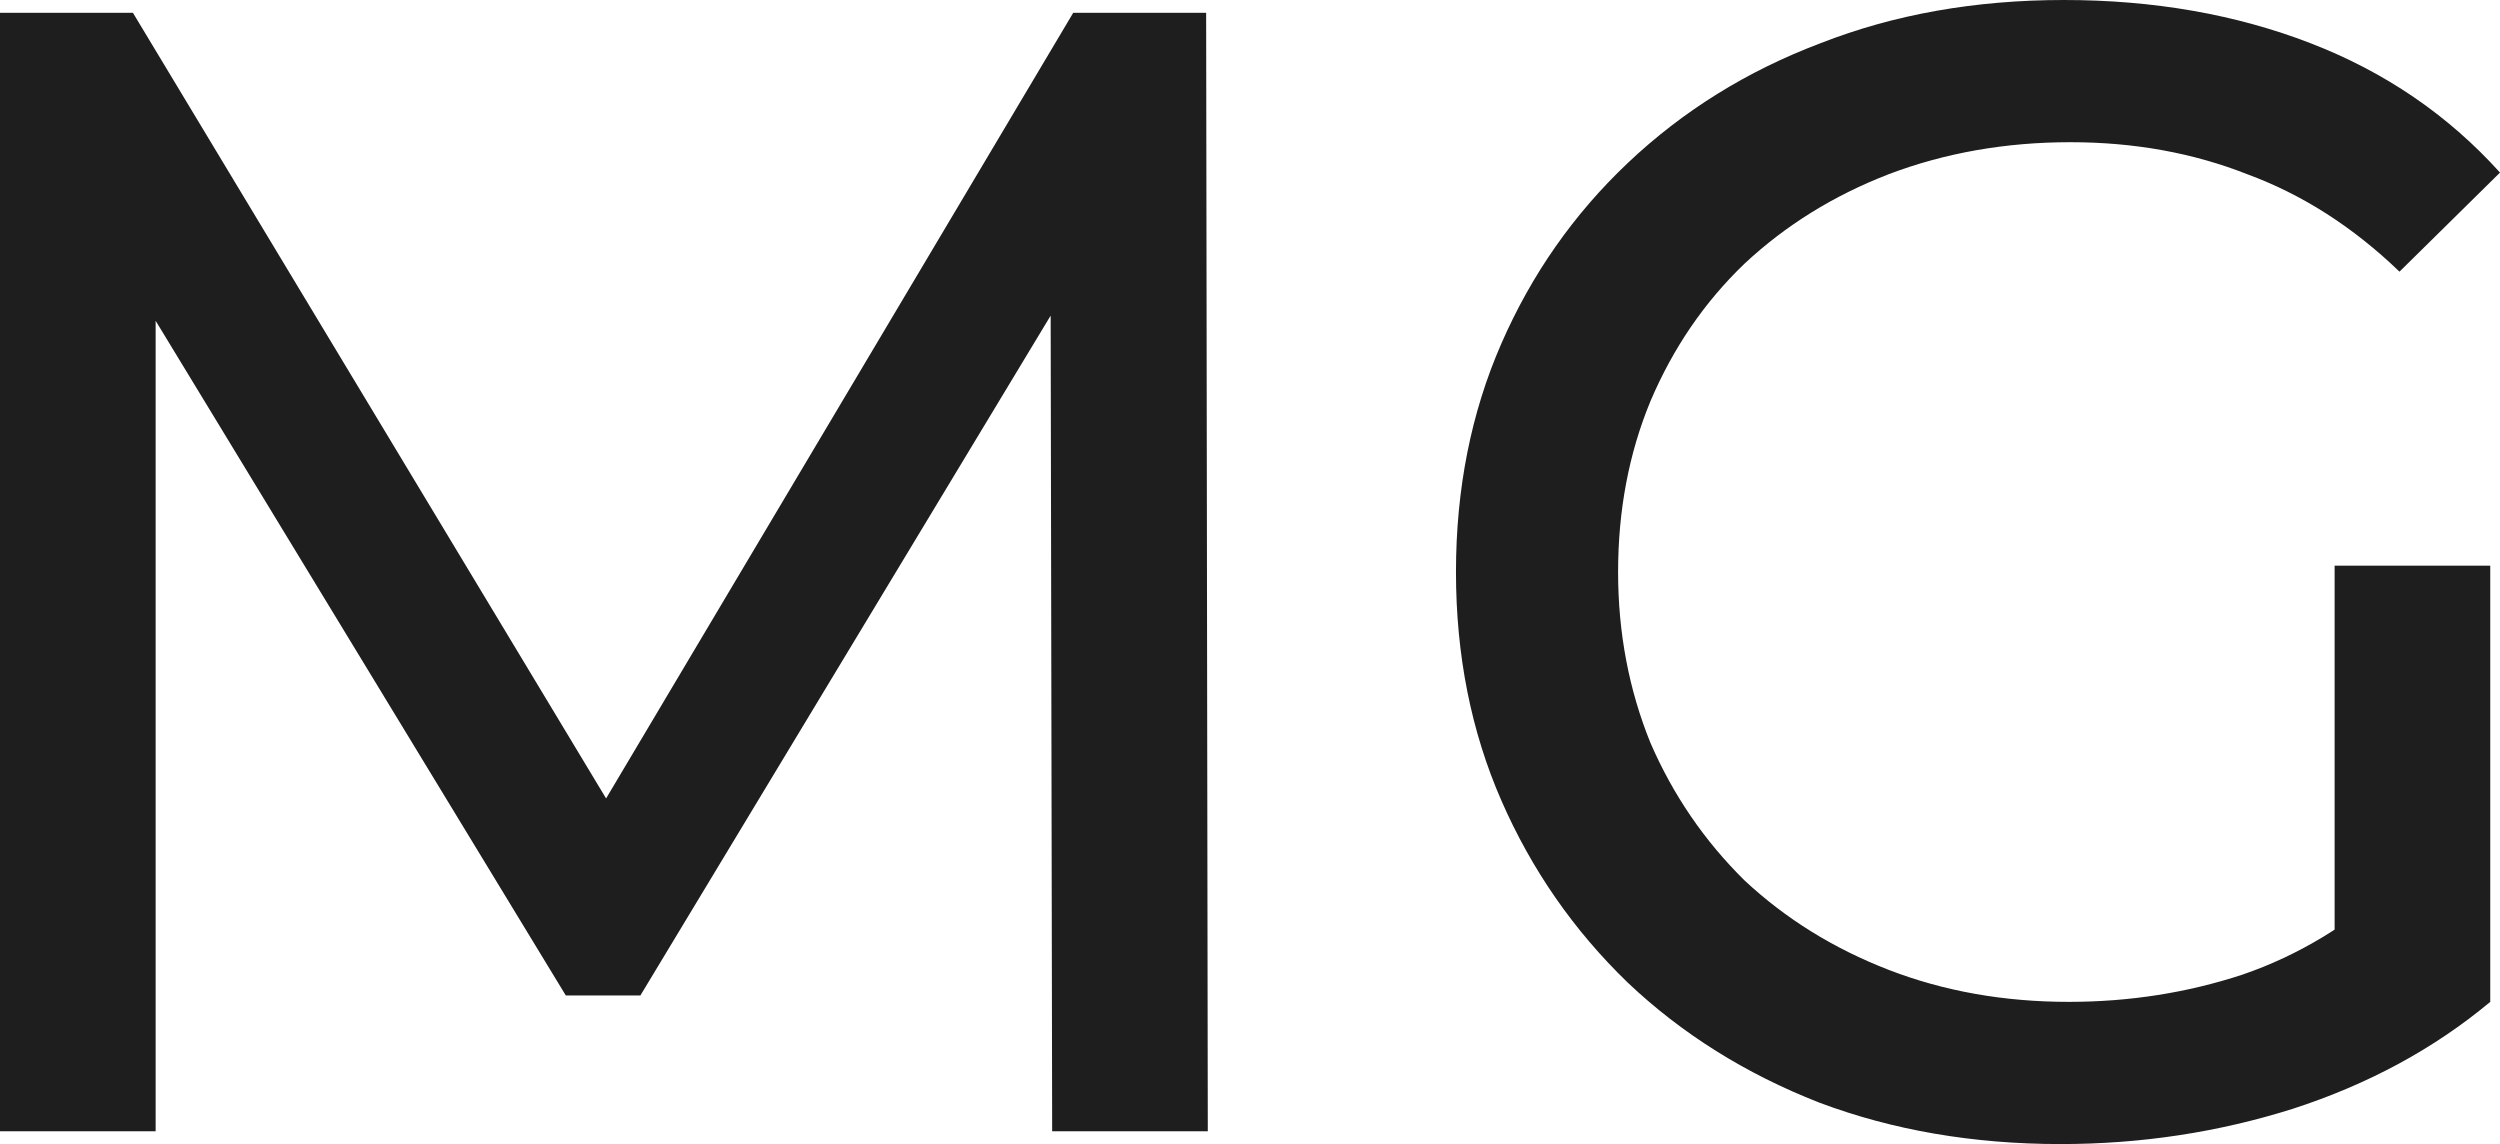
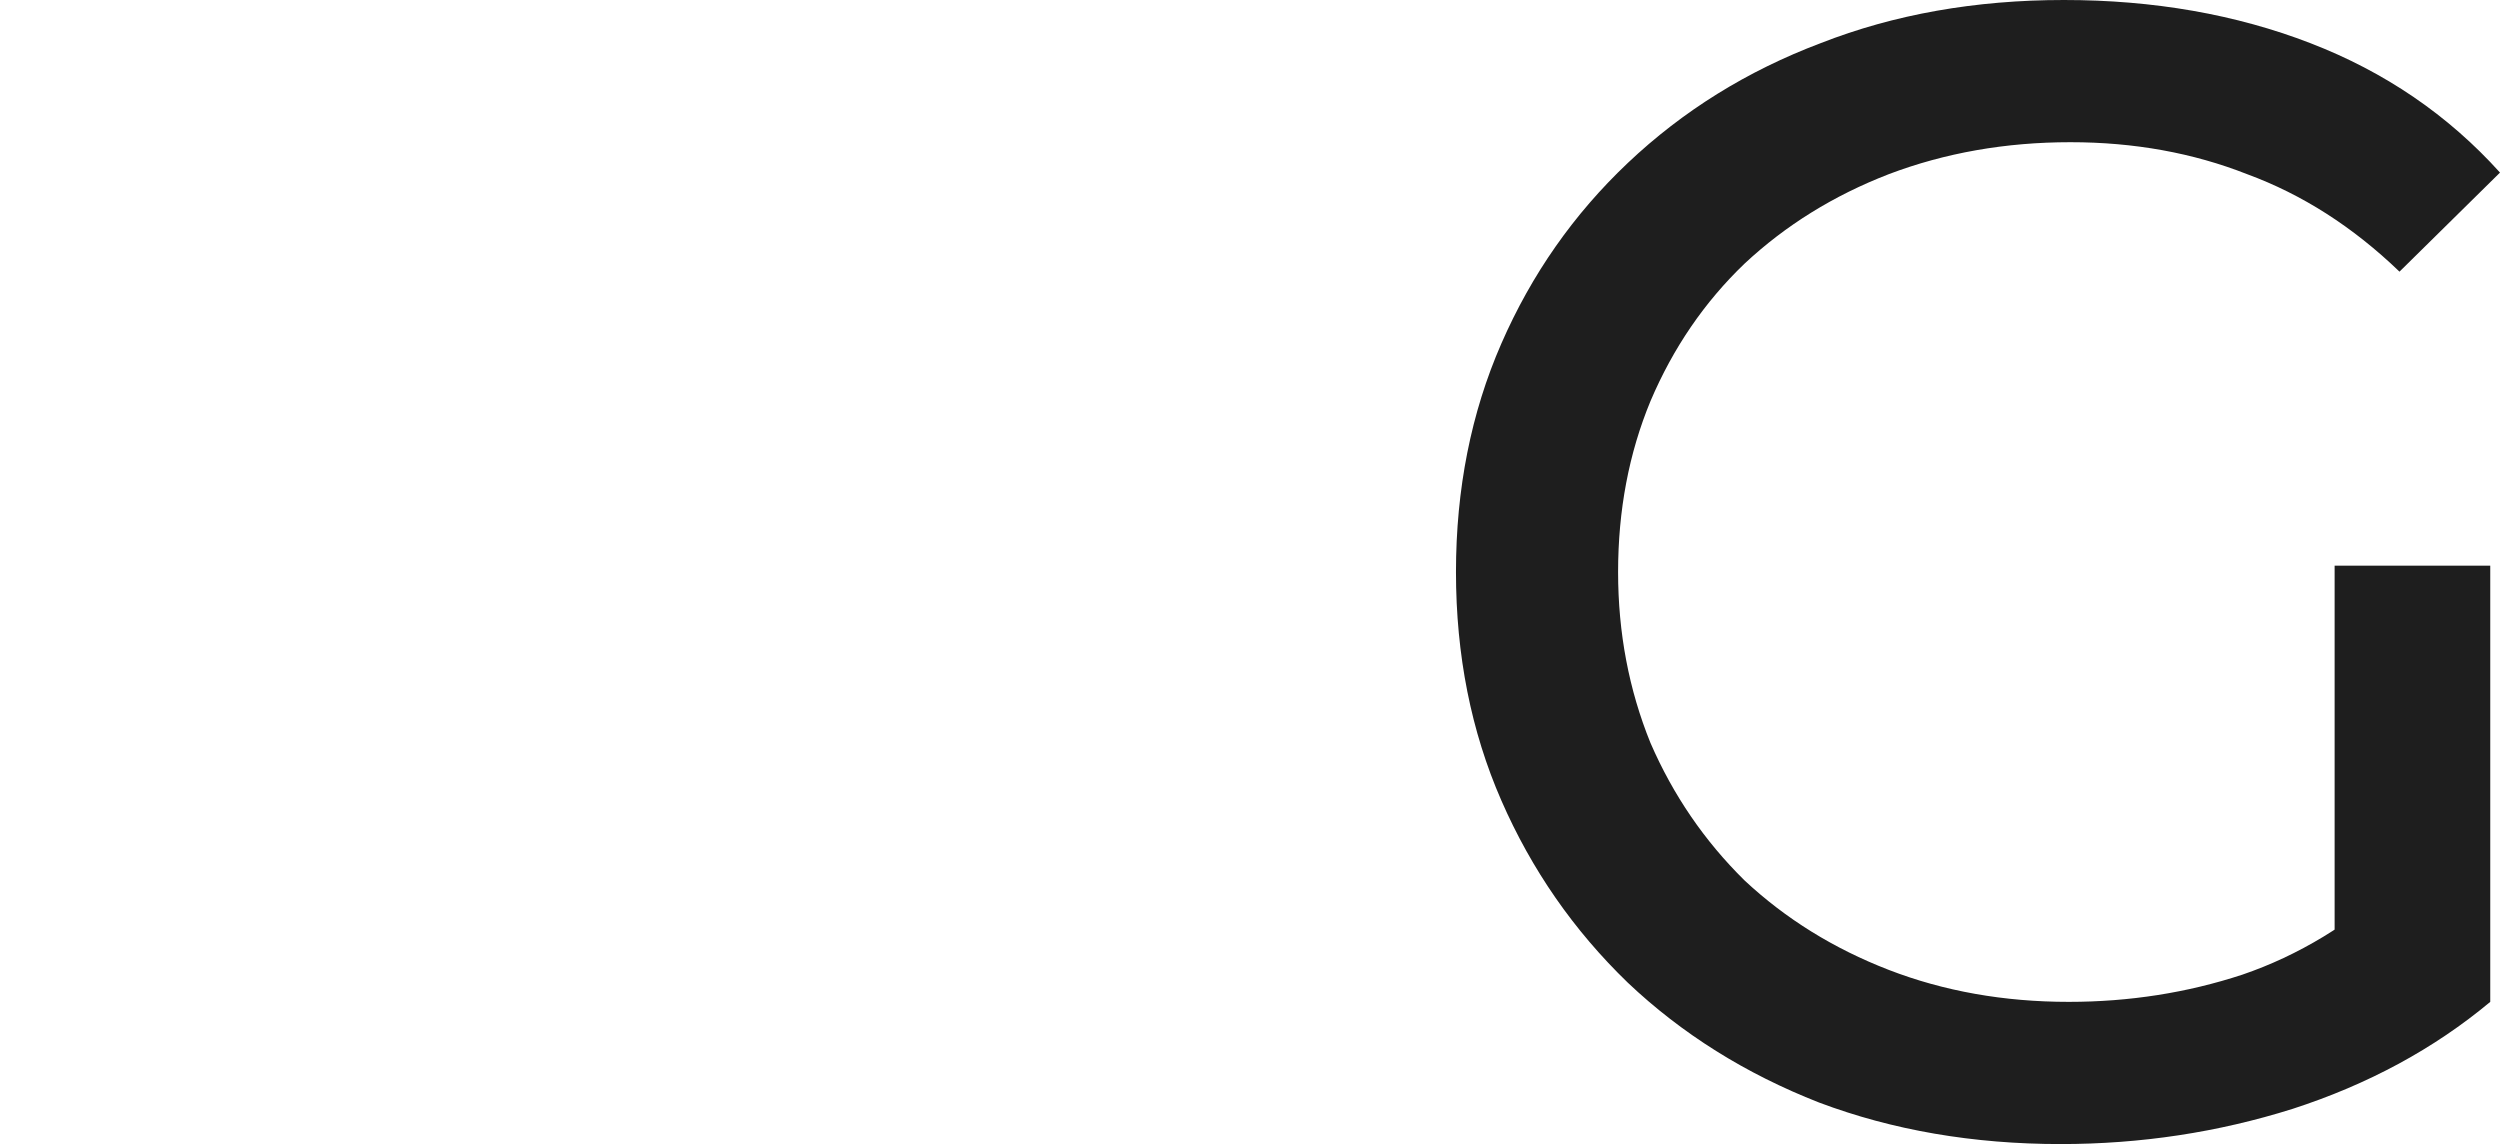
<svg xmlns="http://www.w3.org/2000/svg" width="59" height="27" viewBox="0 0 59 27" fill="none">
-   <path d="M0 26.698V0.302H3.137L15.151 20.25H13.467L25.328 0.302H28.465L28.504 26.698H24.831L24.793 5.996H25.672L15.113 23.493H13.353L2.716 5.996H3.673V26.698H0Z" fill="#1E1E1E" />
  <path d="M48.632 27C46.566 27 44.665 26.673 42.931 26.02C41.196 25.341 39.691 24.398 38.416 23.191C37.141 21.959 36.146 20.526 35.432 18.892C34.718 17.258 34.361 15.461 34.361 13.5C34.361 11.539 34.718 9.742 35.432 8.108C36.146 6.473 37.141 5.053 38.416 3.846C39.717 2.615 41.235 1.672 42.969 1.018C44.703 0.339 46.617 0 48.708 0C50.825 0 52.764 0.339 54.524 1.018C56.283 1.697 57.776 2.715 59 4.073L56.628 6.411C55.531 5.355 54.332 4.588 53.031 4.11C51.756 3.608 50.366 3.356 48.861 3.356C47.331 3.356 45.902 3.608 44.576 4.11C43.275 4.613 42.14 5.317 41.171 6.222C40.227 7.127 39.487 8.208 38.952 9.465C38.442 10.697 38.187 12.042 38.187 13.5C38.187 14.933 38.442 16.278 38.952 17.535C39.487 18.767 40.227 19.848 41.171 20.778C42.14 21.683 43.275 22.387 44.576 22.89C45.877 23.392 47.292 23.644 48.823 23.644C50.251 23.644 51.616 23.43 52.917 23.003C54.243 22.55 55.467 21.809 56.59 20.778L58.77 23.644C57.444 24.75 55.888 25.592 54.103 26.17C52.343 26.724 50.519 27 48.632 27ZM55.097 23.154V13.349H58.77V23.644L55.097 23.154Z" fill="#1E1E1E" />
</svg>